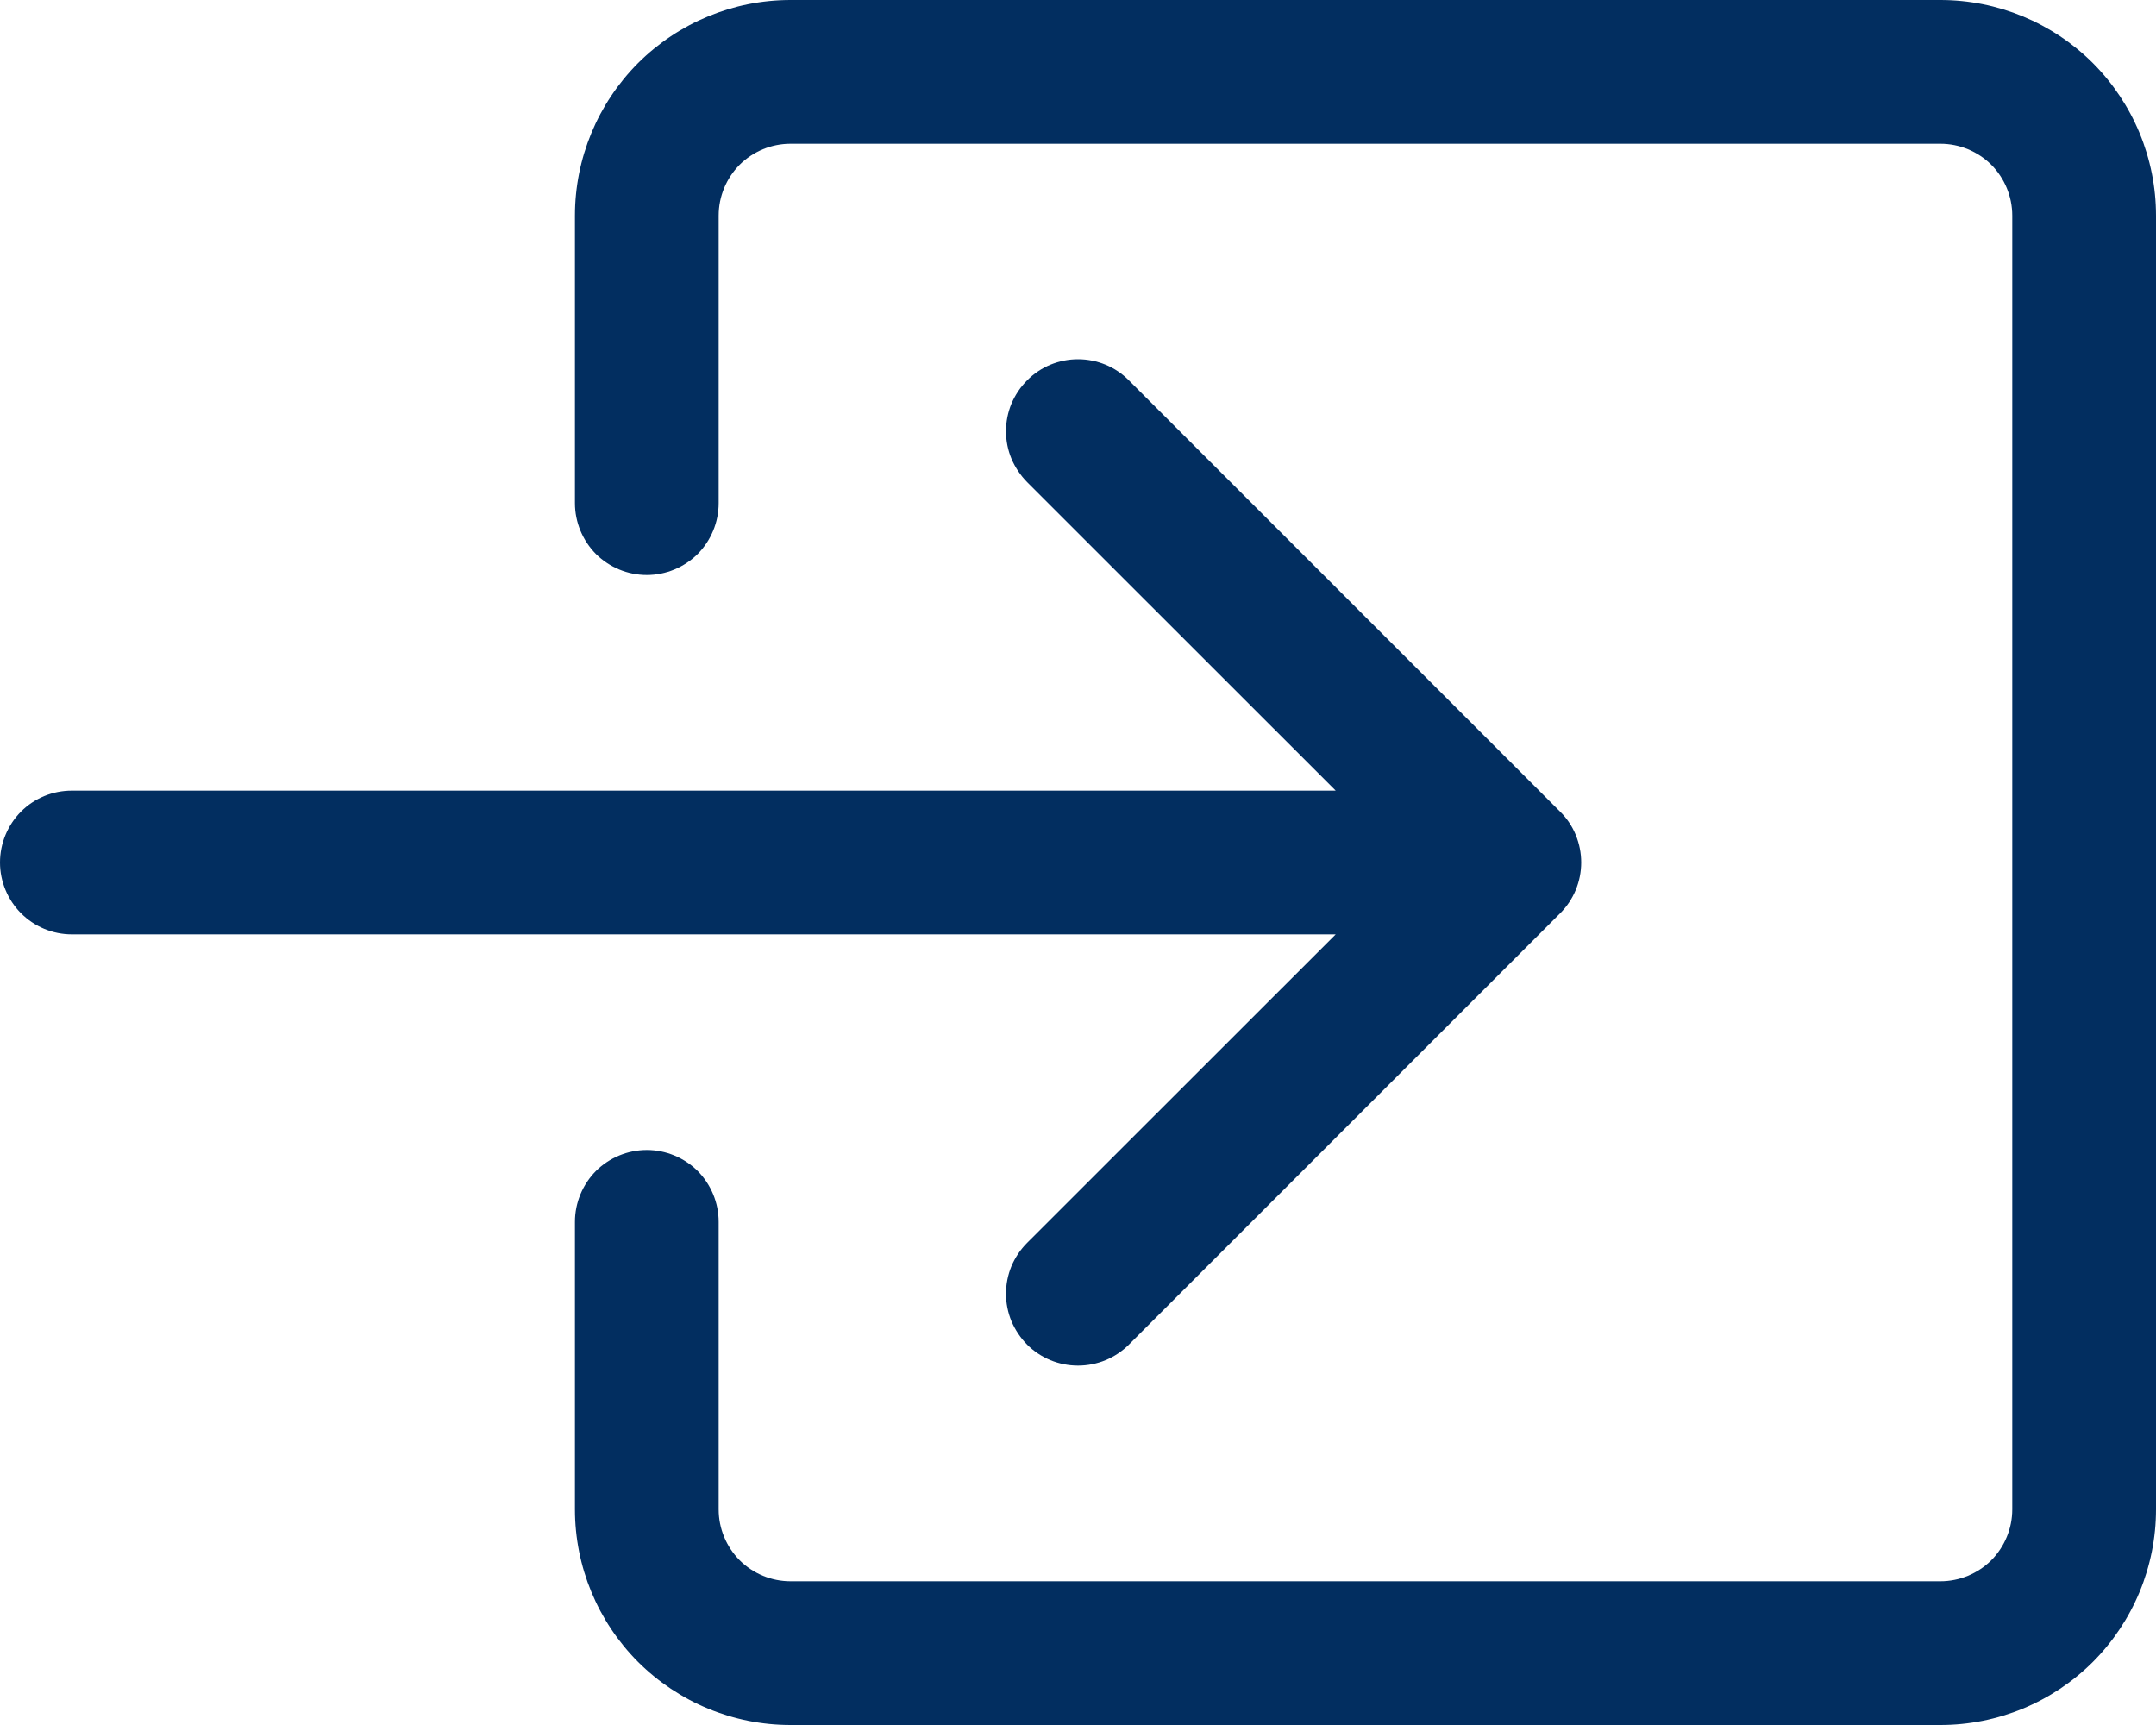
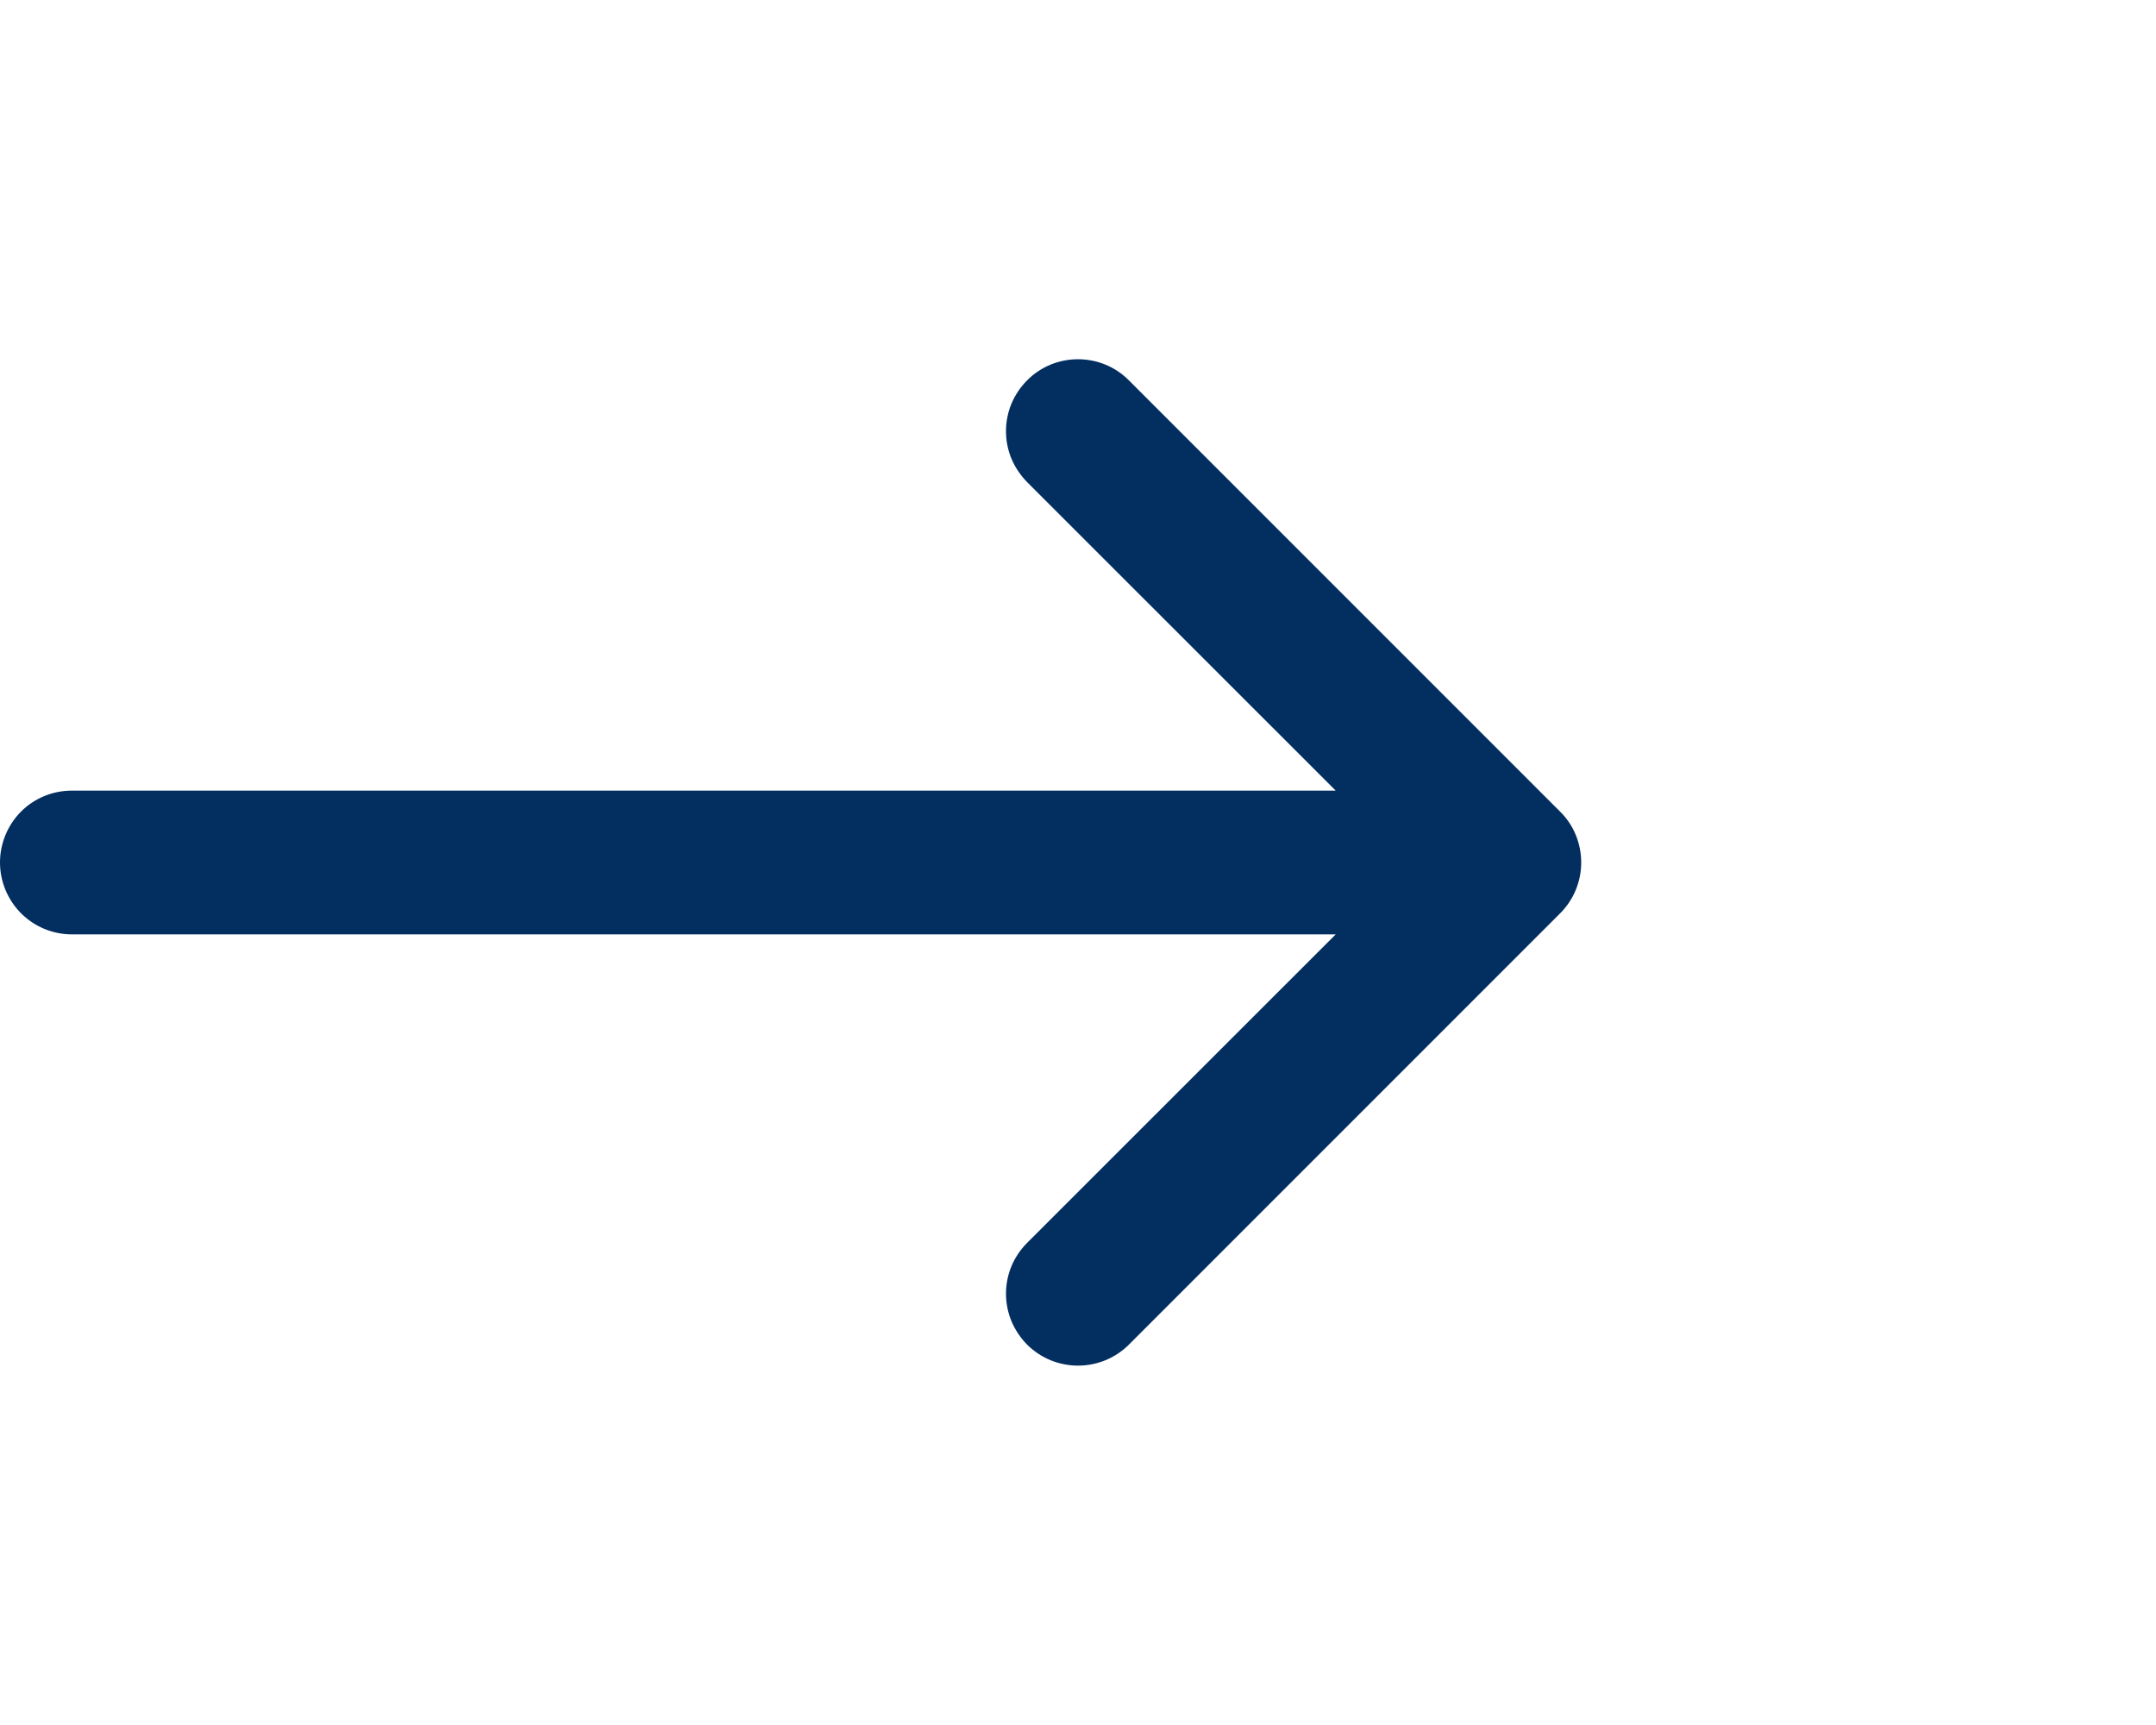
<svg xmlns="http://www.w3.org/2000/svg" width="15" height="12" viewBox="0 0 15 12" fill="none">
-   <path fill-rule="evenodd" clip-rule="evenodd" d="M5 1.5C5 1.367 5.053 1.24 5.146 1.146C5.24 1.053 5.367 1 5.5 1H13.5C13.633 1 13.76 1.053 13.854 1.146C13.947 1.24 14 1.367 14 1.5V10.5C14 10.633 13.947 10.76 13.854 10.854C13.76 10.947 13.633 11 13.5 11H5.5C5.367 11 5.24 10.947 5.146 10.854C5.053 10.76 5 10.633 5 10.5V8.5C5 8.367 4.947 8.24 4.854 8.146C4.76 8.053 4.633 8 4.5 8C4.367 8 4.24 8.053 4.146 8.146C4.053 8.24 4 8.367 4 8.5V10.5C4 10.898 4.158 11.279 4.439 11.561C4.721 11.842 5.102 12 5.5 12H13.5C13.898 12 14.279 11.842 14.561 11.561C14.842 11.279 15 10.898 15 10.5V1.5C15 1.102 14.842 0.721 14.561 0.439C14.279 0.158 13.898 0 13.5 0H5.5C5.102 0 4.721 0.158 4.439 0.439C4.158 0.721 4 1.102 4 1.5V3.5C4 3.633 4.053 3.76 4.146 3.854C4.24 3.947 4.367 4 4.5 4C4.633 4 4.76 3.947 4.854 3.854C4.947 3.76 5 3.633 5 3.5V1.5Z" fill="#022E60" />
  <path fill-rule="evenodd" clip-rule="evenodd" d="M10.854 6.354C10.901 6.307 10.938 6.252 10.963 6.191C10.988 6.131 11.001 6.065 11.001 6C11.001 5.934 10.988 5.869 10.963 5.808C10.938 5.747 10.901 5.692 10.854 5.646L7.854 2.646C7.808 2.599 7.752 2.562 7.692 2.537C7.631 2.512 7.566 2.499 7.5 2.499C7.434 2.499 7.369 2.512 7.308 2.537C7.248 2.562 7.192 2.599 7.146 2.646C7.1 2.692 7.063 2.747 7.037 2.808C7.012 2.869 6.999 2.934 6.999 3C6.999 3.065 7.012 3.131 7.037 3.191C7.063 3.252 7.1 3.307 7.146 3.354L9.293 5.5H0.5C0.367 5.5 0.24 5.552 0.146 5.646C0.053 5.74 0 5.867 0 6C0 6.132 0.053 6.259 0.146 6.353C0.24 6.447 0.367 6.5 0.5 6.5H9.293L7.146 8.646C7.1 8.692 7.063 8.747 7.037 8.808C7.012 8.869 6.999 8.934 6.999 9C6.999 9.065 7.012 9.13 7.037 9.191C7.063 9.252 7.1 9.307 7.146 9.354C7.192 9.4 7.248 9.437 7.308 9.462C7.369 9.487 7.434 9.5 7.5 9.5C7.566 9.5 7.631 9.487 7.692 9.462C7.752 9.437 7.808 9.4 7.854 9.354L10.854 6.354Z" fill="#022E60" />
</svg>